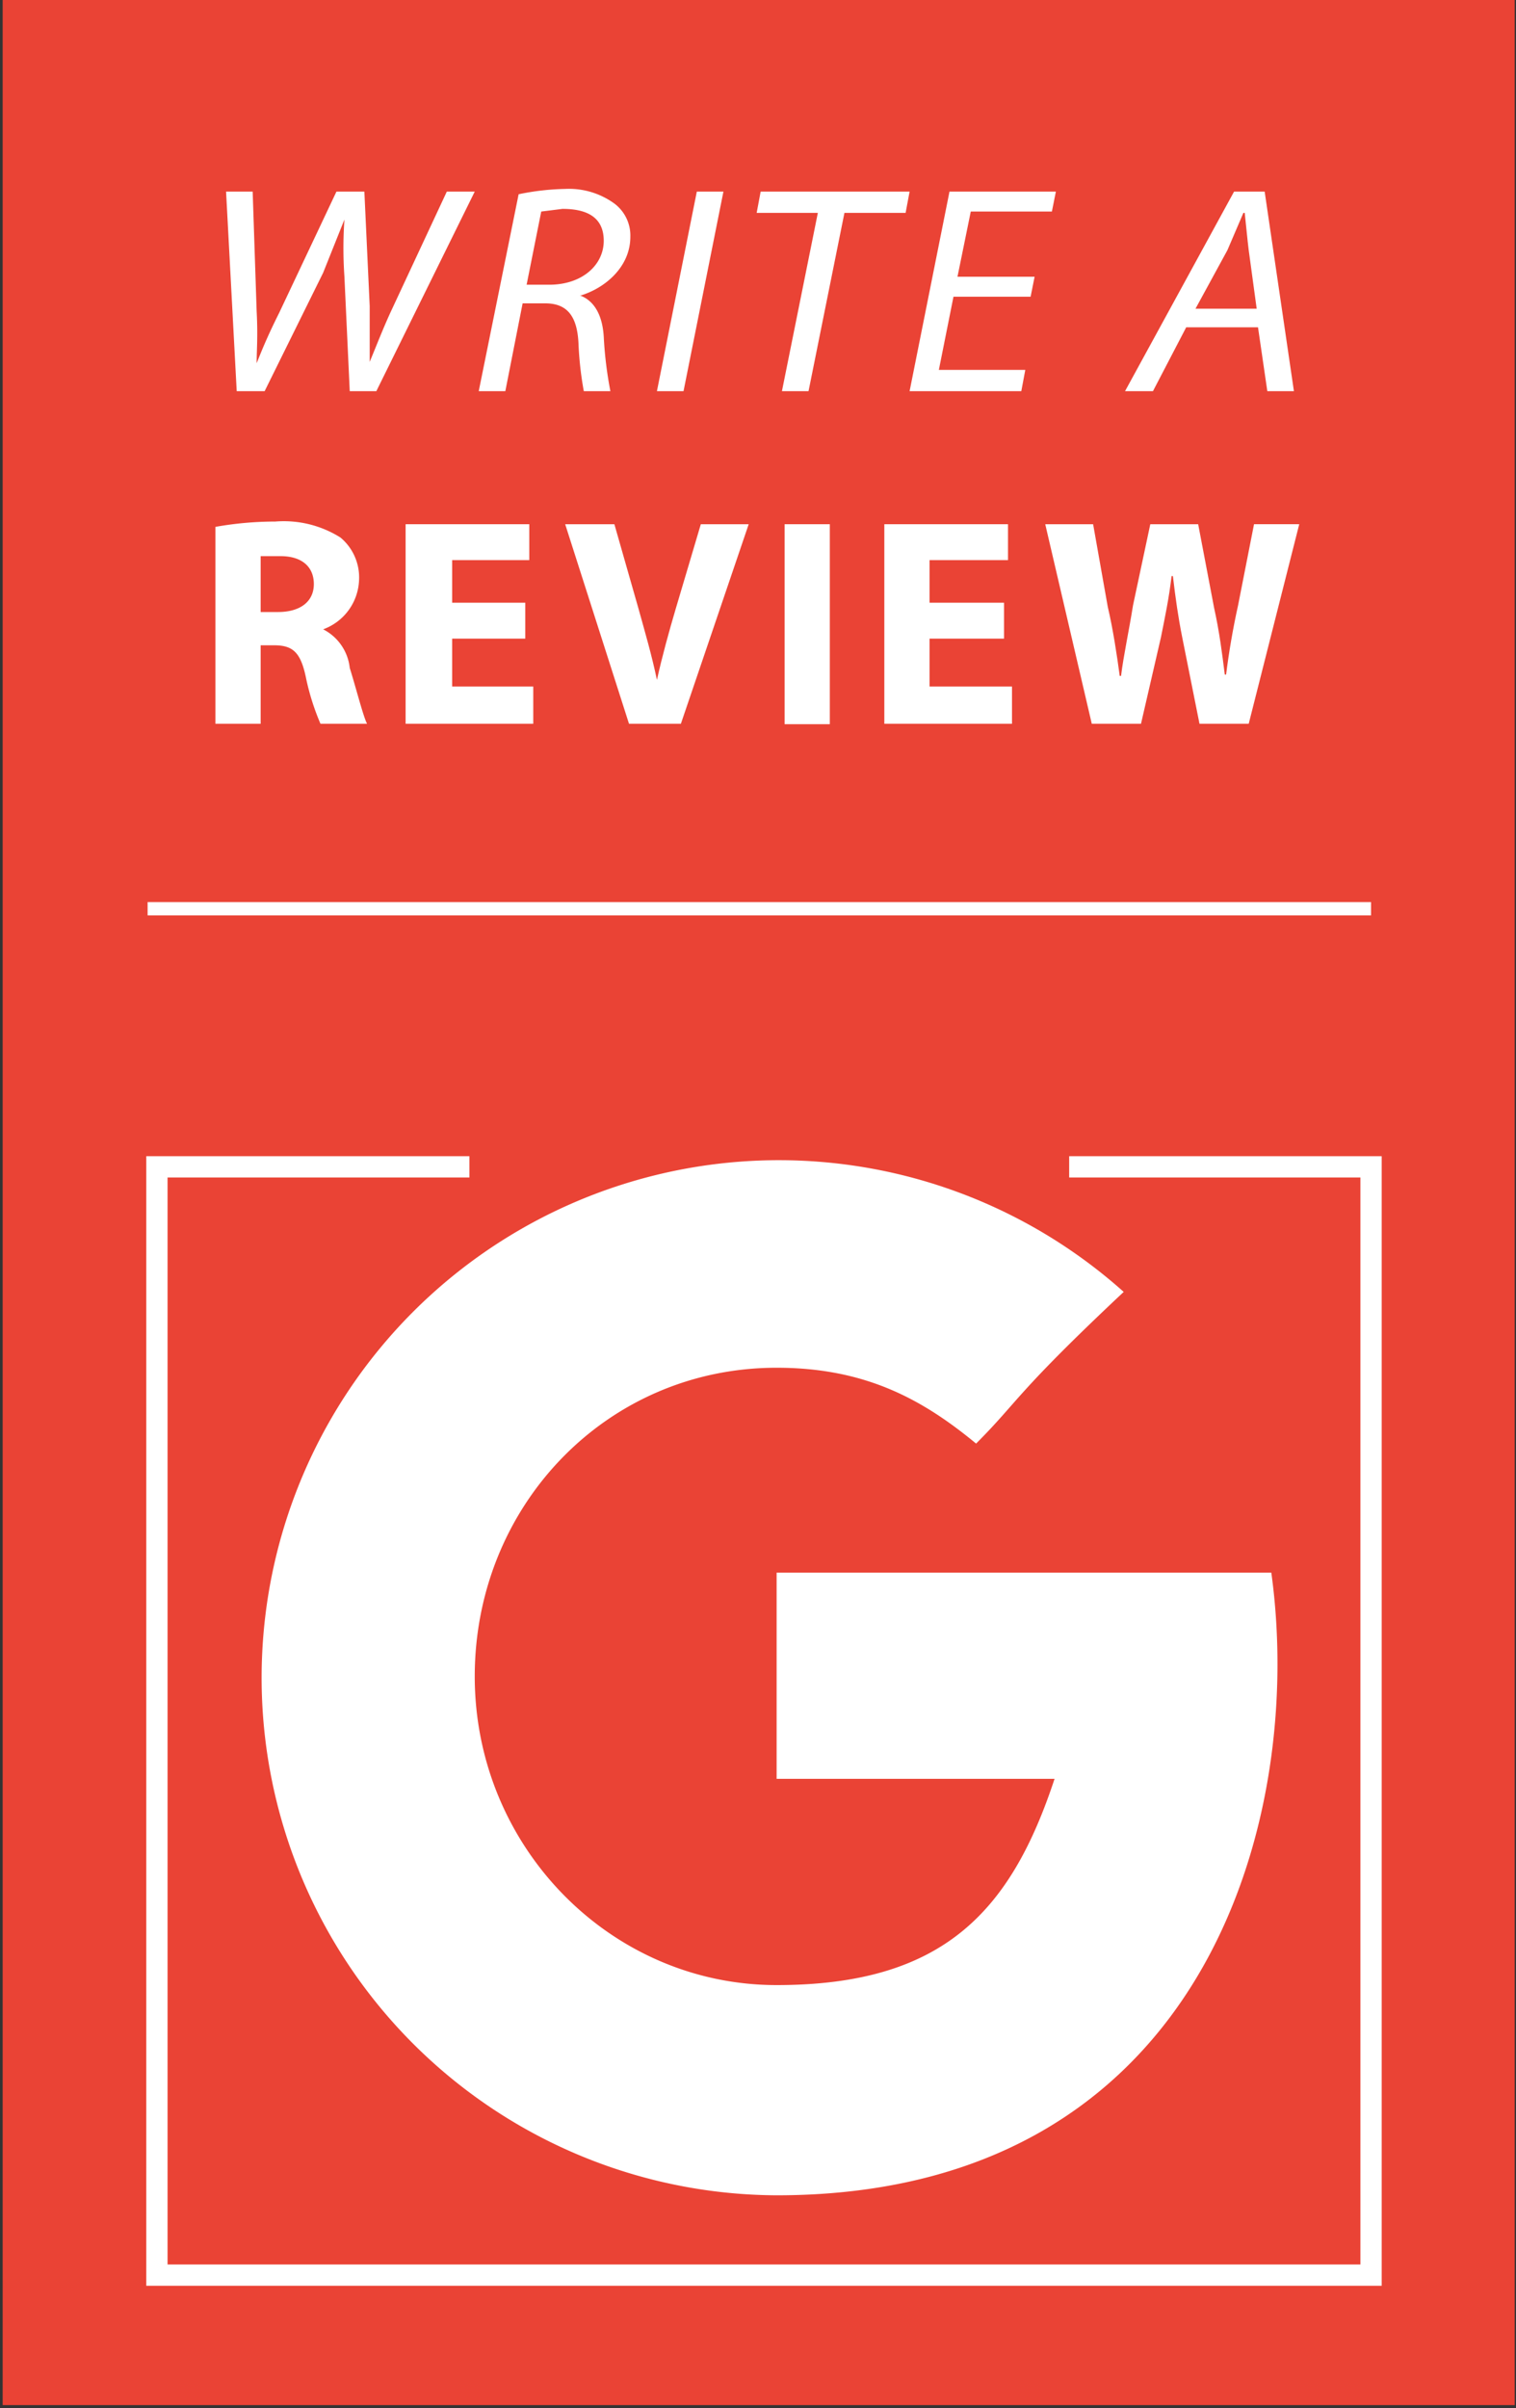
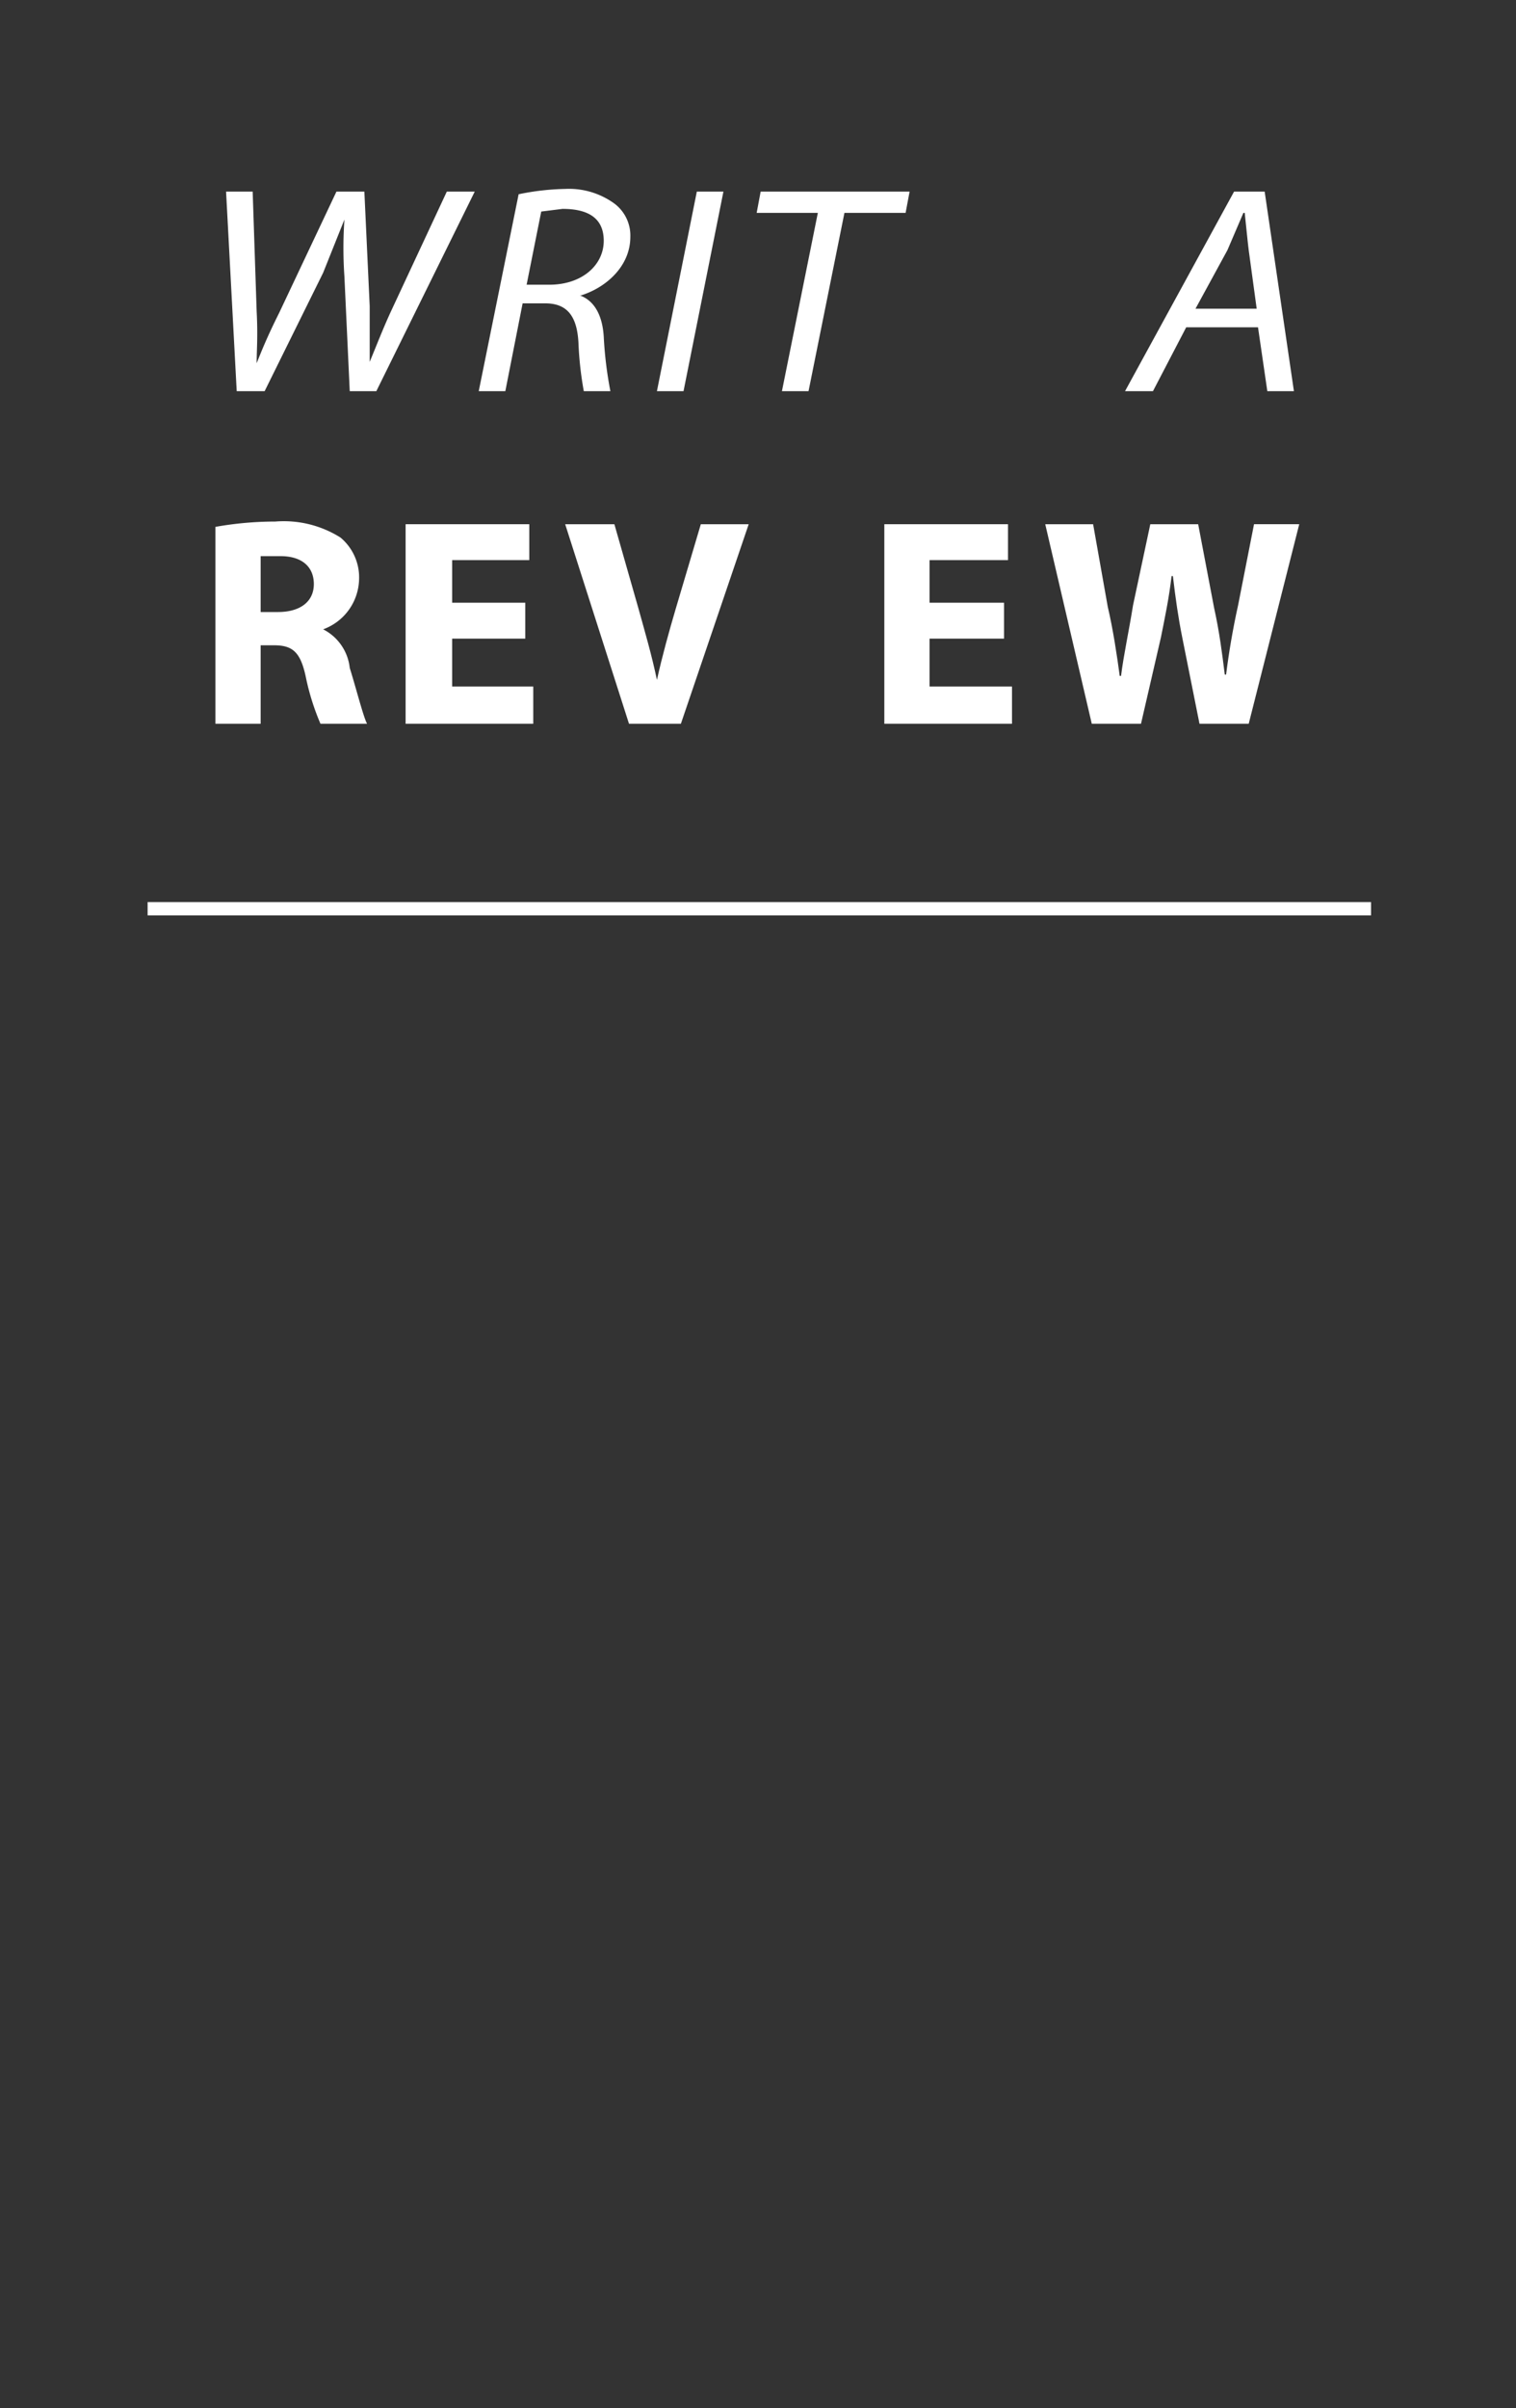
<svg xmlns="http://www.w3.org/2000/svg" viewBox="0 0 114 181" width="114px" height="181px">
  <rect x="0" y="0" width="114" height="181" fill="#333333" stroke="none" />
  <defs>
    <clipPath id="a">
-       <rect x="0.2" width="113.7" height="180.77" fill="none" />
-     </clipPath>
+       </clipPath>
  </defs>
  <title>Google</title>
  <g clip-path="url(#a)">
    <rect x="0.2" width="113.7" height="180.77" fill="#ea4335" />
  </g>
  <g>
    <path d="M17.8,29.4l-.8-15h2l.3,9c.1,1.9,0,2.9,0,3.9h0c.4-1,.8-2,1.7-3.8l4.3-9.1h2.1l.4,8.6v4.2h0c.5-1.2,1-2.5,1.6-3.8l4.2-9h2.1l-7.4,15h-2l-.4-8.6a30.9,30.9,0,0,1,0-4.3h0l-1.6,4-4.4,8.9Z" fill="#fff" />
    <path d="M39,14.6a18.7,18.7,0,0,1,3.5-.4,5.8,5.8,0,0,1,3.7,1.1,3,3,0,0,1,1.2,2.5c0,2.2-1.8,3.8-3.7,4.4h-.1c1.1.4,1.7,1.5,1.8,3.1a29.1,29.1,0,0,0,.5,4.1h-2a26,26,0,0,1-.4-3.6c-.1-2.1-.9-3-2.5-3H39.3L38,29.4H36Zm.6,6.8h1.7c2.5,0,4.1-1.5,4.1-3.3s-1.3-2.4-3.1-2.4l-1.6.2Z" fill="#fff" />
    <polygon points="54.4 14.4 51.4 29.4 49.4 29.4 52.4 14.4 54.4 14.4" fill="#fff" />
    <polygon points="61.5 16 56.9 16 57.2 14.4 68.4 14.4 68.1 16 63.5 16 60.8 29.4 58.8 29.4 61.5 16" fill="#fff" />
-     <polygon points="77.5 22.3 71.7 22.3 70.6 27.8 77.1 27.8 76.8 29.4 68.4 29.4 71.4 14.4 79.4 14.4 79.1 15.9 73 15.9 72 20.8 77.8 20.8 77.5 22.3" fill="#fff" />
    <path d="M89.2,24.6l-2.5,4.8H84.6l8.2-15h2.3l2.2,15h-2l-.7-4.8Zm5.3-1.4-.6-4.4c-.1-.8-.2-1.9-.3-2.8h-.1l-1.2,2.8-2.4,4.4Z" fill="#fff" />
    <path d="M16.2,39.6a25.8,25.8,0,0,1,4.5-.4,8,8,0,0,1,4.9,1.2A3.9,3.9,0,0,1,27,43.6a4.1,4.1,0,0,1-2.7,3.7h0a3.7,3.7,0,0,1,2,2.9c.5,1.6,1,3.6,1.3,4.2H24.1A18.1,18.1,0,0,1,23,50.9c-.4-1.9-1-2.4-2.4-2.4h-1v5.9H16.2V39.6ZM19.6,46h1.3c1.7,0,2.7-.8,2.7-2.1s-.9-2.1-2.5-2.1H19.6Z" fill="#fff" />
    <polygon points="39.5 48 34 48 34 51.6 40.1 51.6 40.1 54.4 30.5 54.4 30.5 39.4 39.8 39.4 39.8 42.1 34 42.1 34 45.3 39.5 45.3 39.5 48" fill="#fff" />
    <path d="M47.3,54.4l-4.8-15h3.7L48,45.7c.5,1.8,1,3.5,1.4,5.4h0c.4-1.8.9-3.6,1.4-5.3l1.9-6.4h3.6l-5.1,15Z" fill="#fff" />
-     <rect x="59" y="39.4" width="3.4" height="15.03" fill="#fff" />
    <polygon points="75.5 48 69.9 48 69.9 51.6 76.1 51.6 76.1 54.4 66.5 54.4 66.5 39.4 75.8 39.4 75.8 42.1 69.9 42.1 69.9 45.3 75.5 45.3 75.5 48" fill="#fff" />
    <path d="M82.1,54.4l-3.5-15h3.6l1.1,6.2c.4,1.7.7,3.7.9,5.2h.1c.2-1.6.6-3.4.9-5.3l1.3-6.1h3.6l1.2,6.3c.4,1.8.6,3.4.8,5h.1c.2-1.6.5-3.4.9-5.2l1.2-6.1h3.4l-3.8,15H90.2l-1.3-6.5c-.3-1.5-.5-2.9-.7-4.6h-.1c-.2,1.7-.5,3.1-.8,4.6l-1.5,6.5Z" fill="#fff" />
    <line x1="11.1" y1="68.3" x2="103.1" y2="68.3" fill="none" stroke="#fff" stroke-miterlimit="10" />
  </g>
  <g>
-     <polygon points="103.9 171.8 11 171.8 11 86.9 35.3 86.9 35.3 88.5 12.6 88.5 12.6 170.2 102.3 170.2 102.3 88.5 80.4 88.5 80.4 86.9 103.9 86.9 103.9 171.8" fill="#fff" />
-     <path d="M95.6,118.2H58.4v15.5H79.3c-3.3,10-8.4,15.5-20.9,15.5S35.7,138.8,35.7,126s9.9-23.2,22.7-23.2c6.7,0,11,2.4,15,5.7,3.2-3.2,2.9-3.7,11.1-11.4A38.9,38.9,0,1,0,58.4,165c32,0,39.8-28,37.2-46.8" fill="#fff" />
-   </g>
+     </g>
</svg>